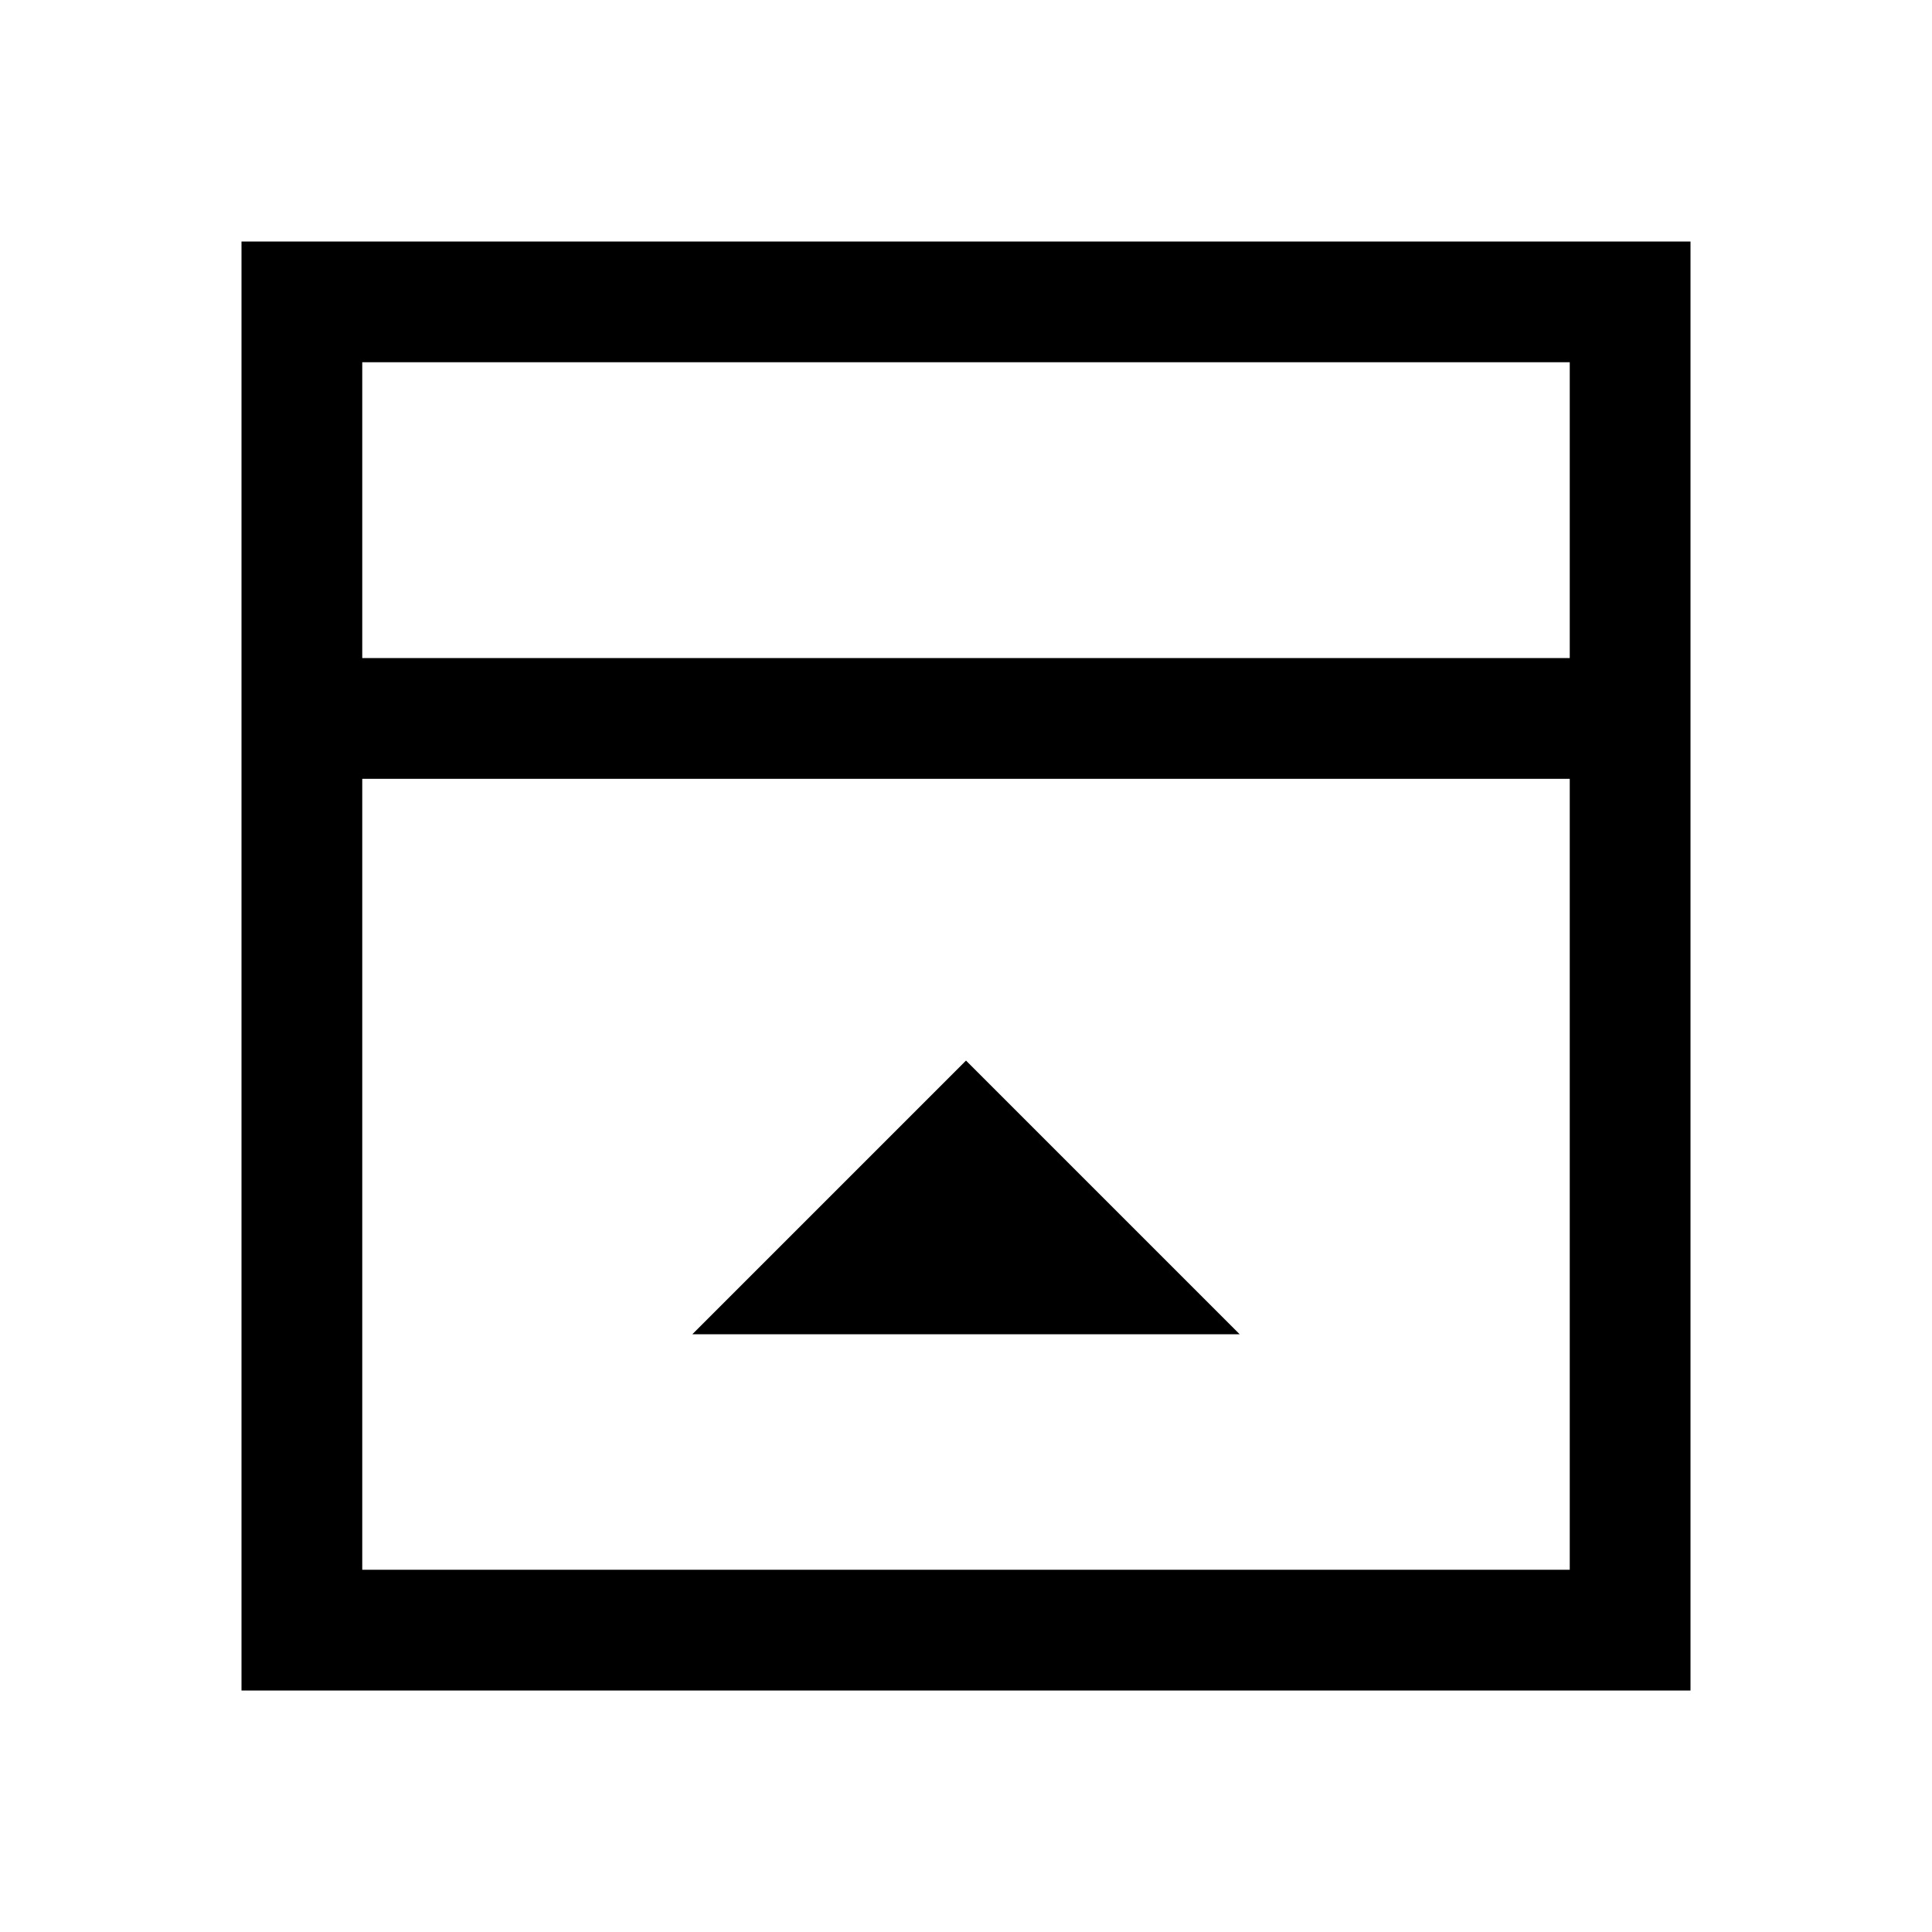
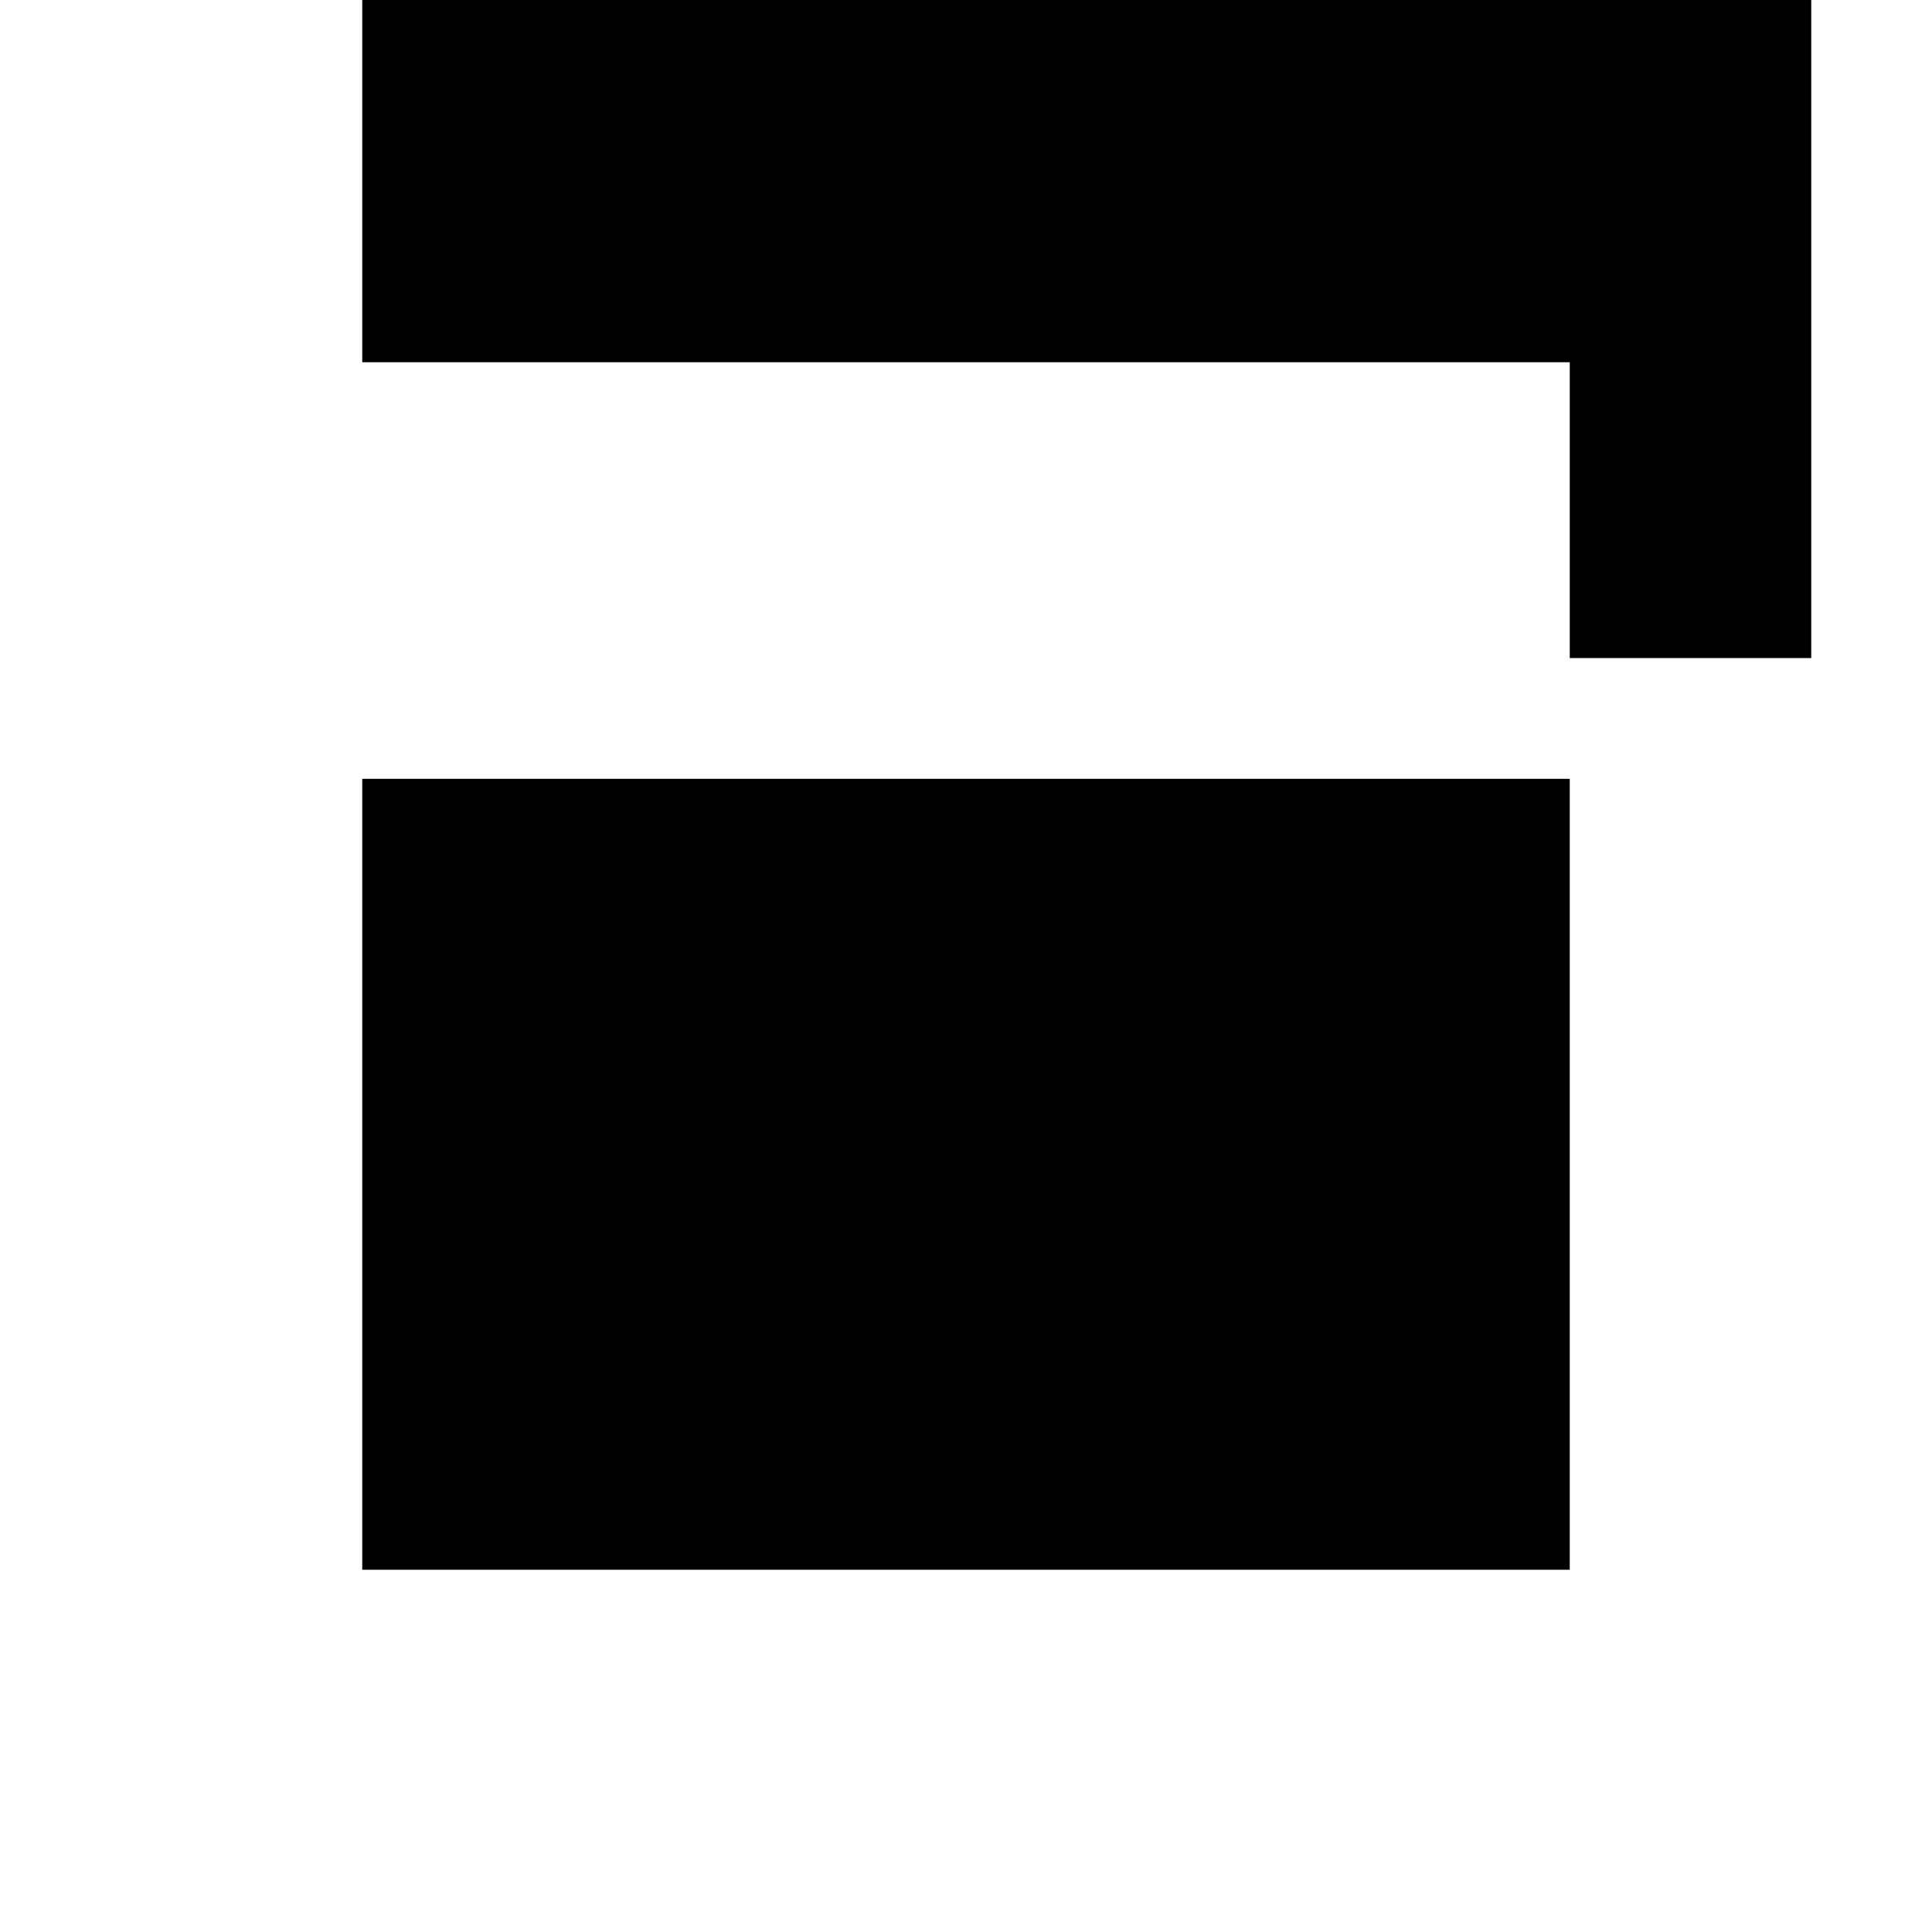
<svg xmlns="http://www.w3.org/2000/svg" width="48" height="48" viewBox="0 -960 960 960">
-   <path d="M344-297h272L480-433 344-297ZM180-633h600v-147H180v147Zm0 453h600v-393H180v393Zm0-453v-147 147Zm-60 513v-720h720v720H120Z" />
+   <path d="M344-297h272L480-433 344-297ZM180-633h600v-147H180v147Zm0 453h600v-393H180v393Zm0-453v-147 147Zv-720h720v720H120Z" />
</svg>